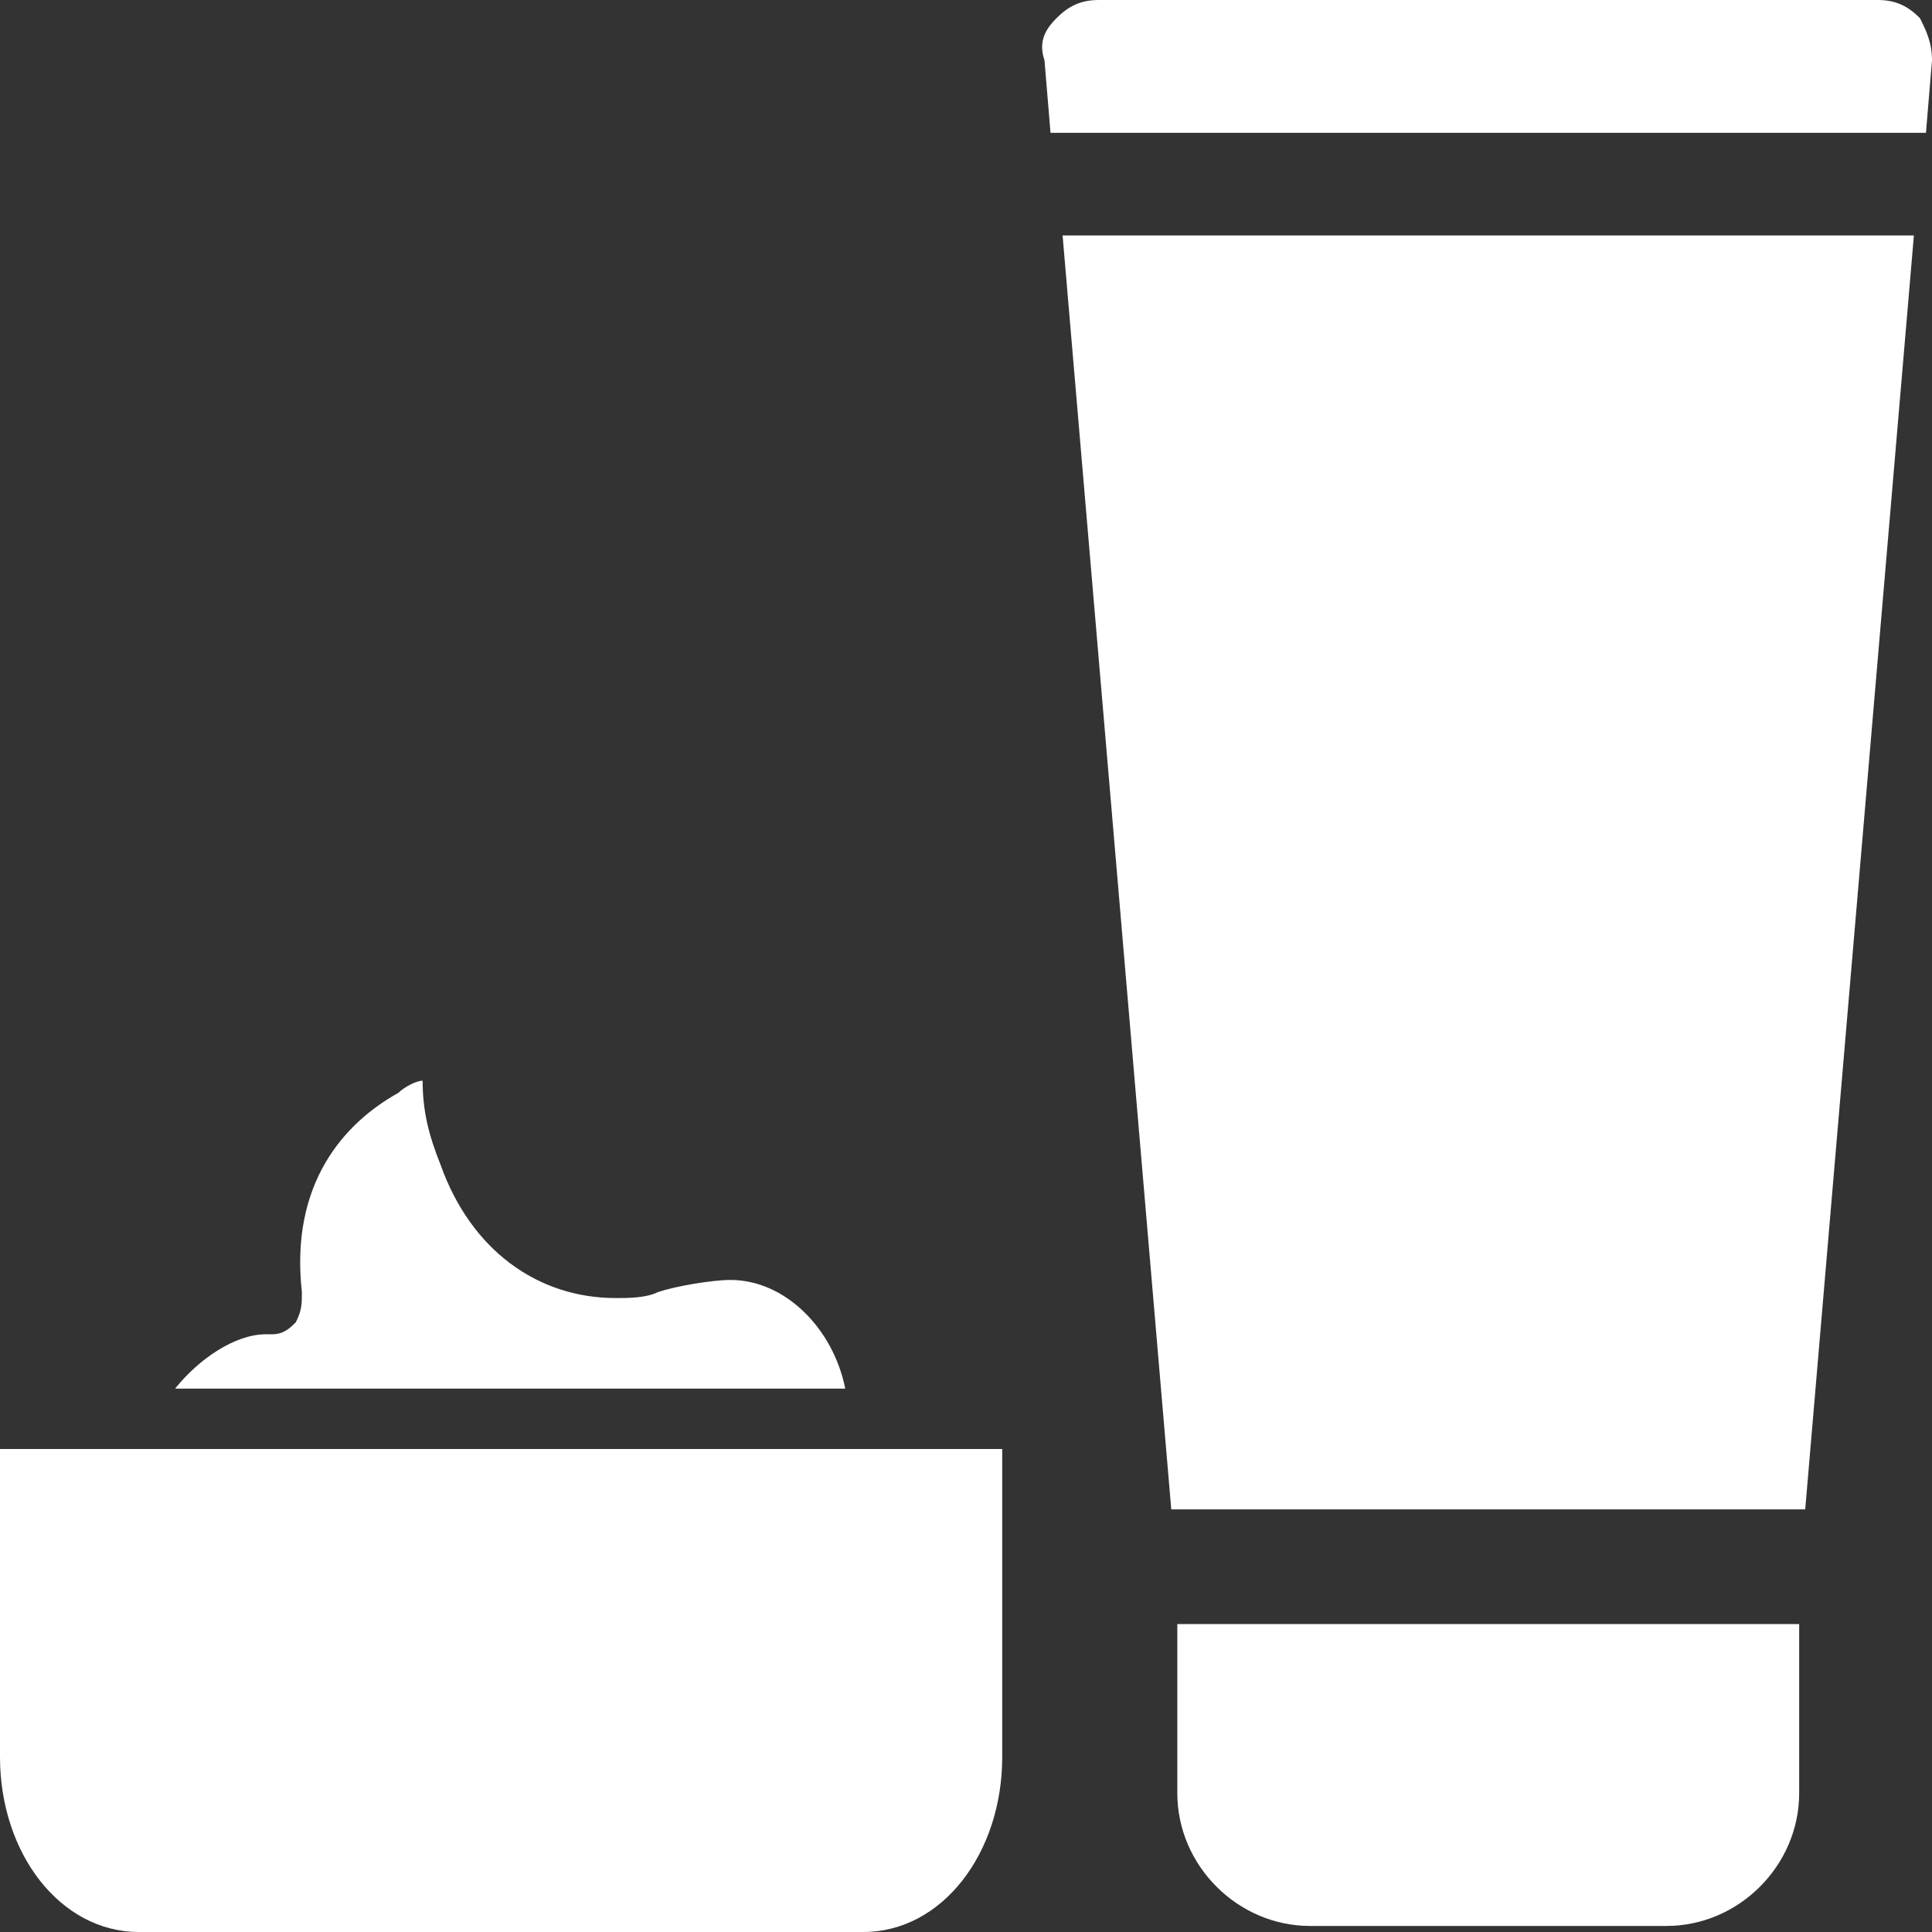
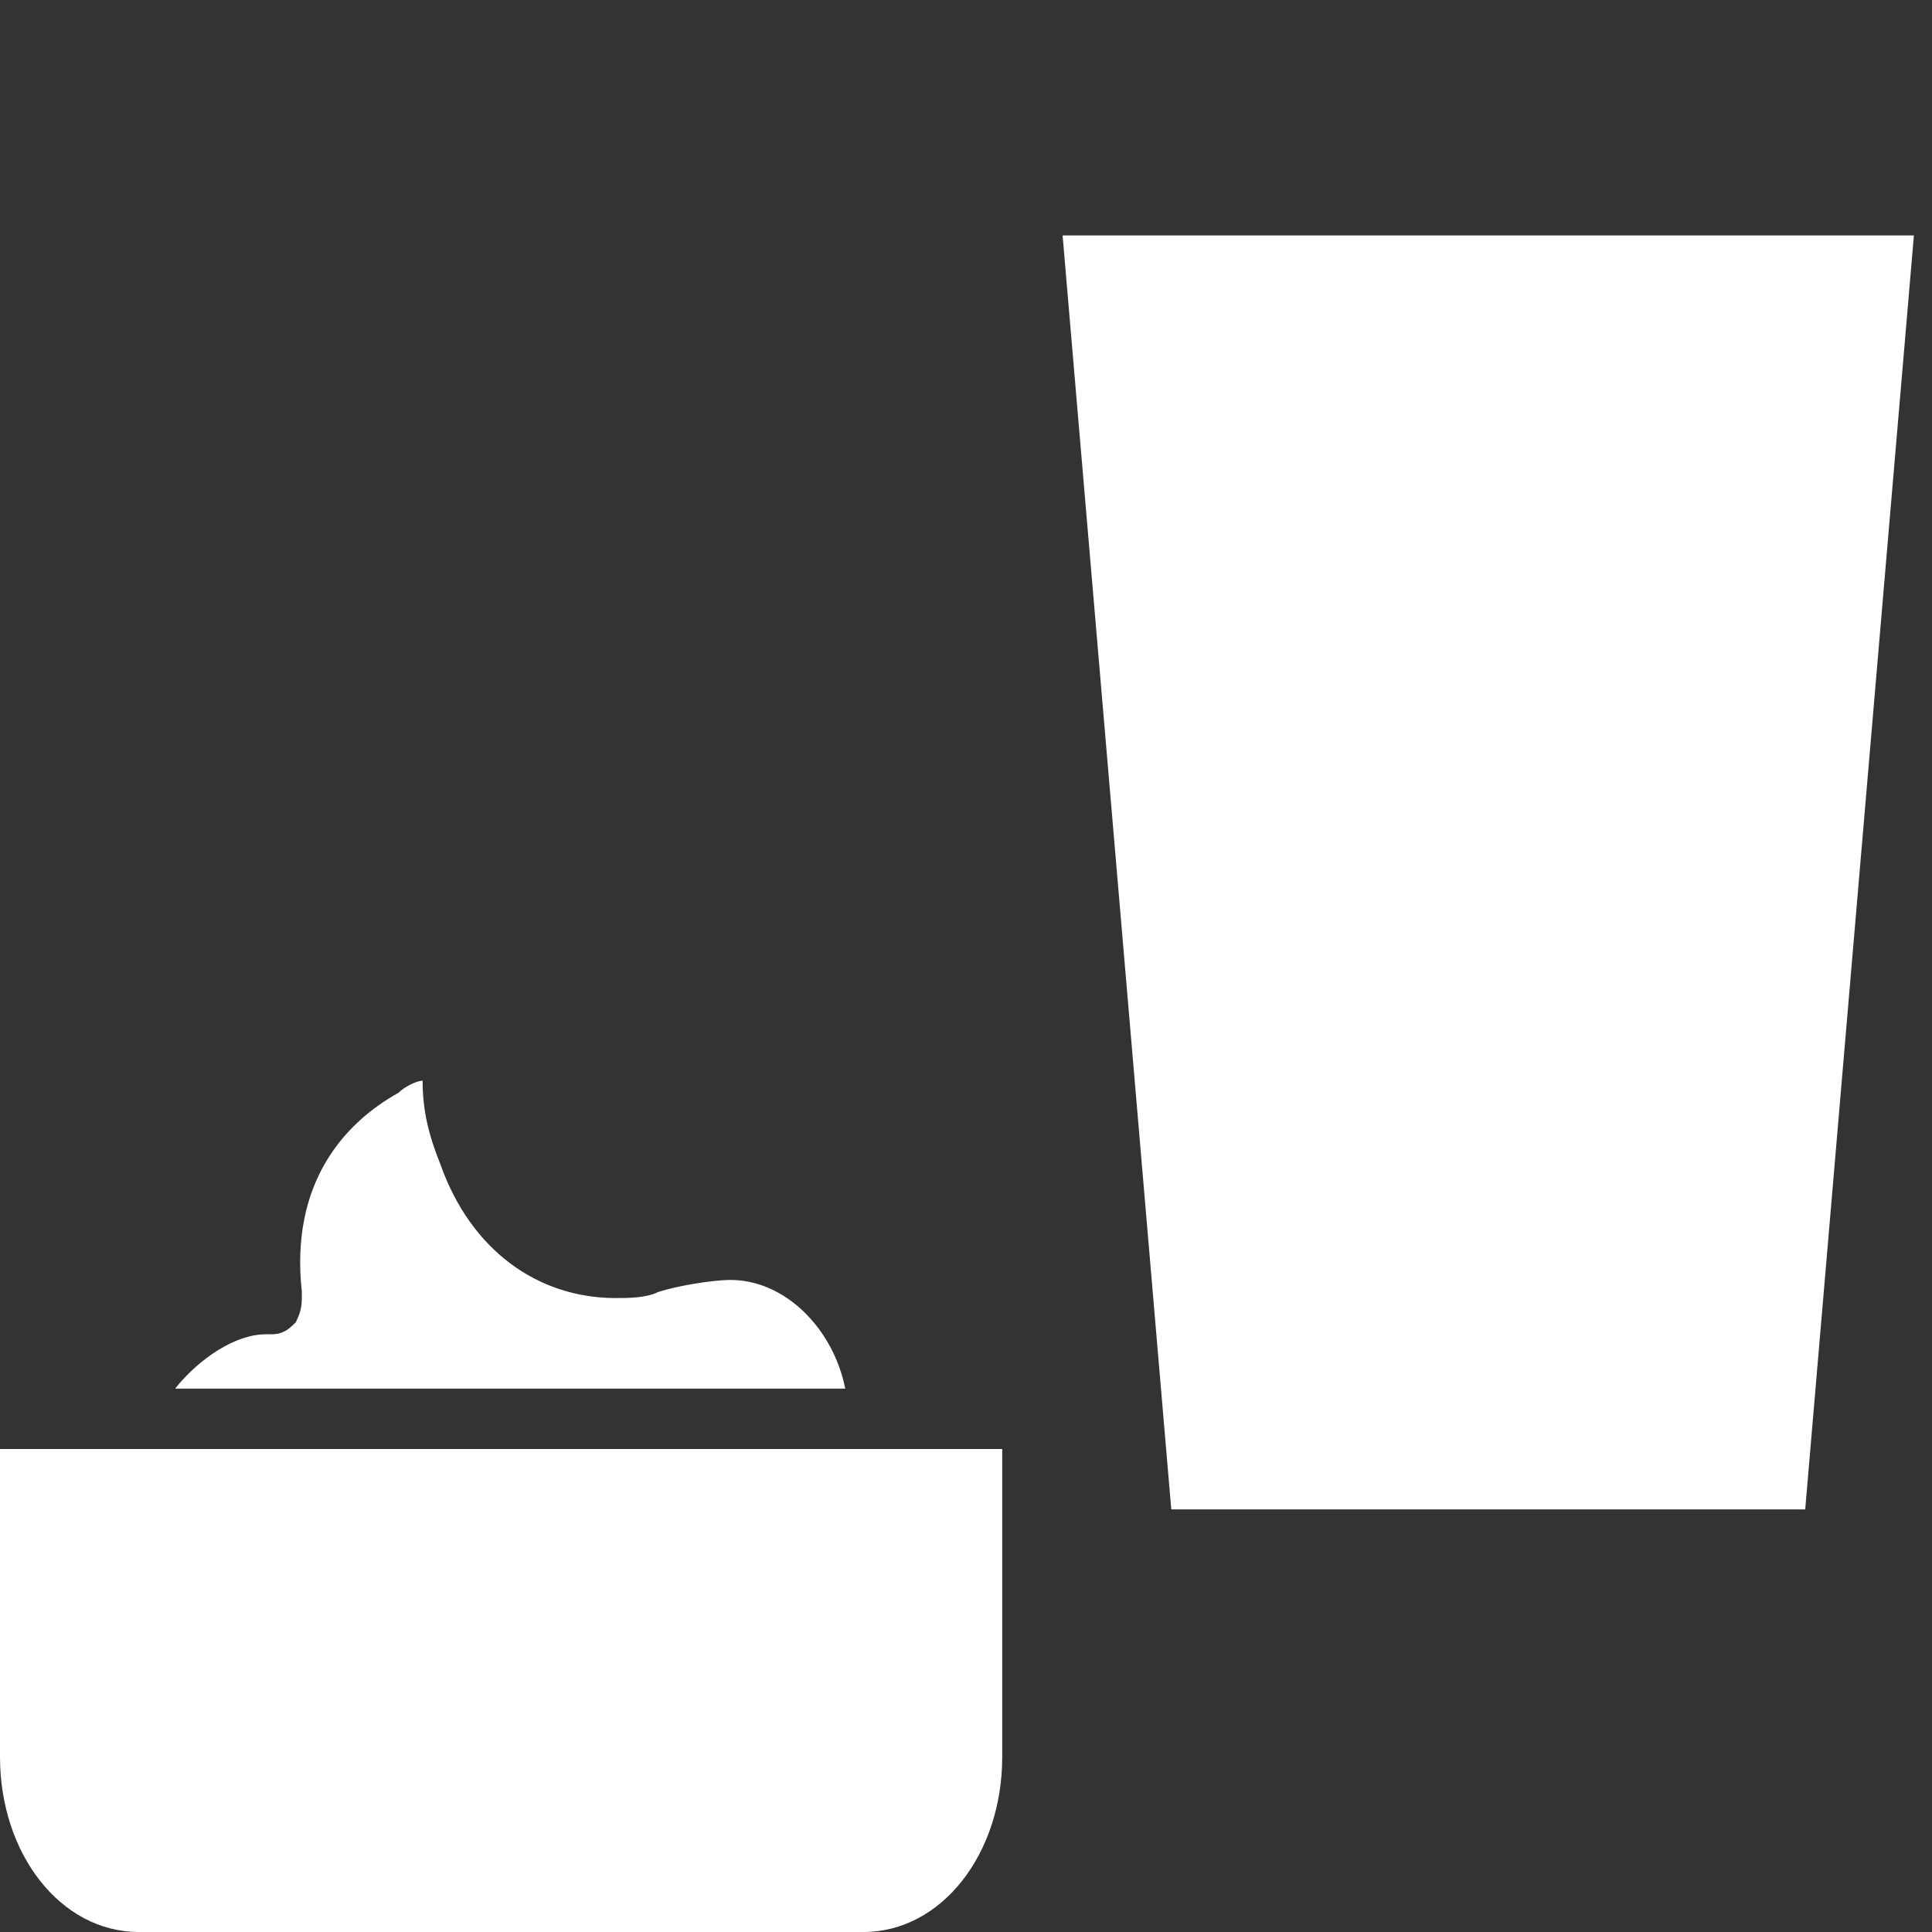
<svg xmlns="http://www.w3.org/2000/svg" viewBox="0 0 32 32">
  <rect x="0" y="0" width="32" height="32" fill="#333333" stroke="none" />
-   <path fill="#FFFFFF" d="M31.8,0.3C31.6,0.1,31.4,0,31.1,0H18.2c-0.3,0-0.5,0.1-0.7,0.3c-0.2,0.2-0.3,0.4-0.2,0.7l0.1,1.2h14.5L32,1C32,0.7,31.9,0.5,31.8,0.3z" />
  <polygon fill="#FFFFFF" points="19.4,25 29.9,25 31.7,3.9 17.6,3.9" />
-   <path fill="#FFFFFF" d="M19.5,29.7c0,1.2,1,2.2,2.2,2.2h5.9c1.2,0,2.2-1,2.2-2.2v-2.8H19.5V29.7z" />
  <path fill="#FFFFFF" d="M12.1,21.2c-0.3,0-0.9,0.1-1.2,0.2c-0.2,0.1-0.5,0.1-0.7,0.1c-1.3,0-2.4-0.8-2.9-2.2C7.1,18.8,7,18.4,7,17.9c-0.1,0-0.3,0.1-0.4,0.2c-0.9,0.5-1.8,1.5-1.6,3.3c0,0.2,0,0.3-0.1,0.5c-0.1,0.1-0.2,0.2-0.4,0.2c-0.1,0-0.1,0-0.1,0c-0.5,0-1.1,0.4-1.5,0.9h11.1C13.8,22,13,21.2,12.1,21.2z" />
  <path fill="#FFFFFF" d="M0,29.1C0,30.7,1,32,2.3,32h12c1.3,0,2.3-1.3,2.3-2.9V24H0V29.1z" />
</svg>